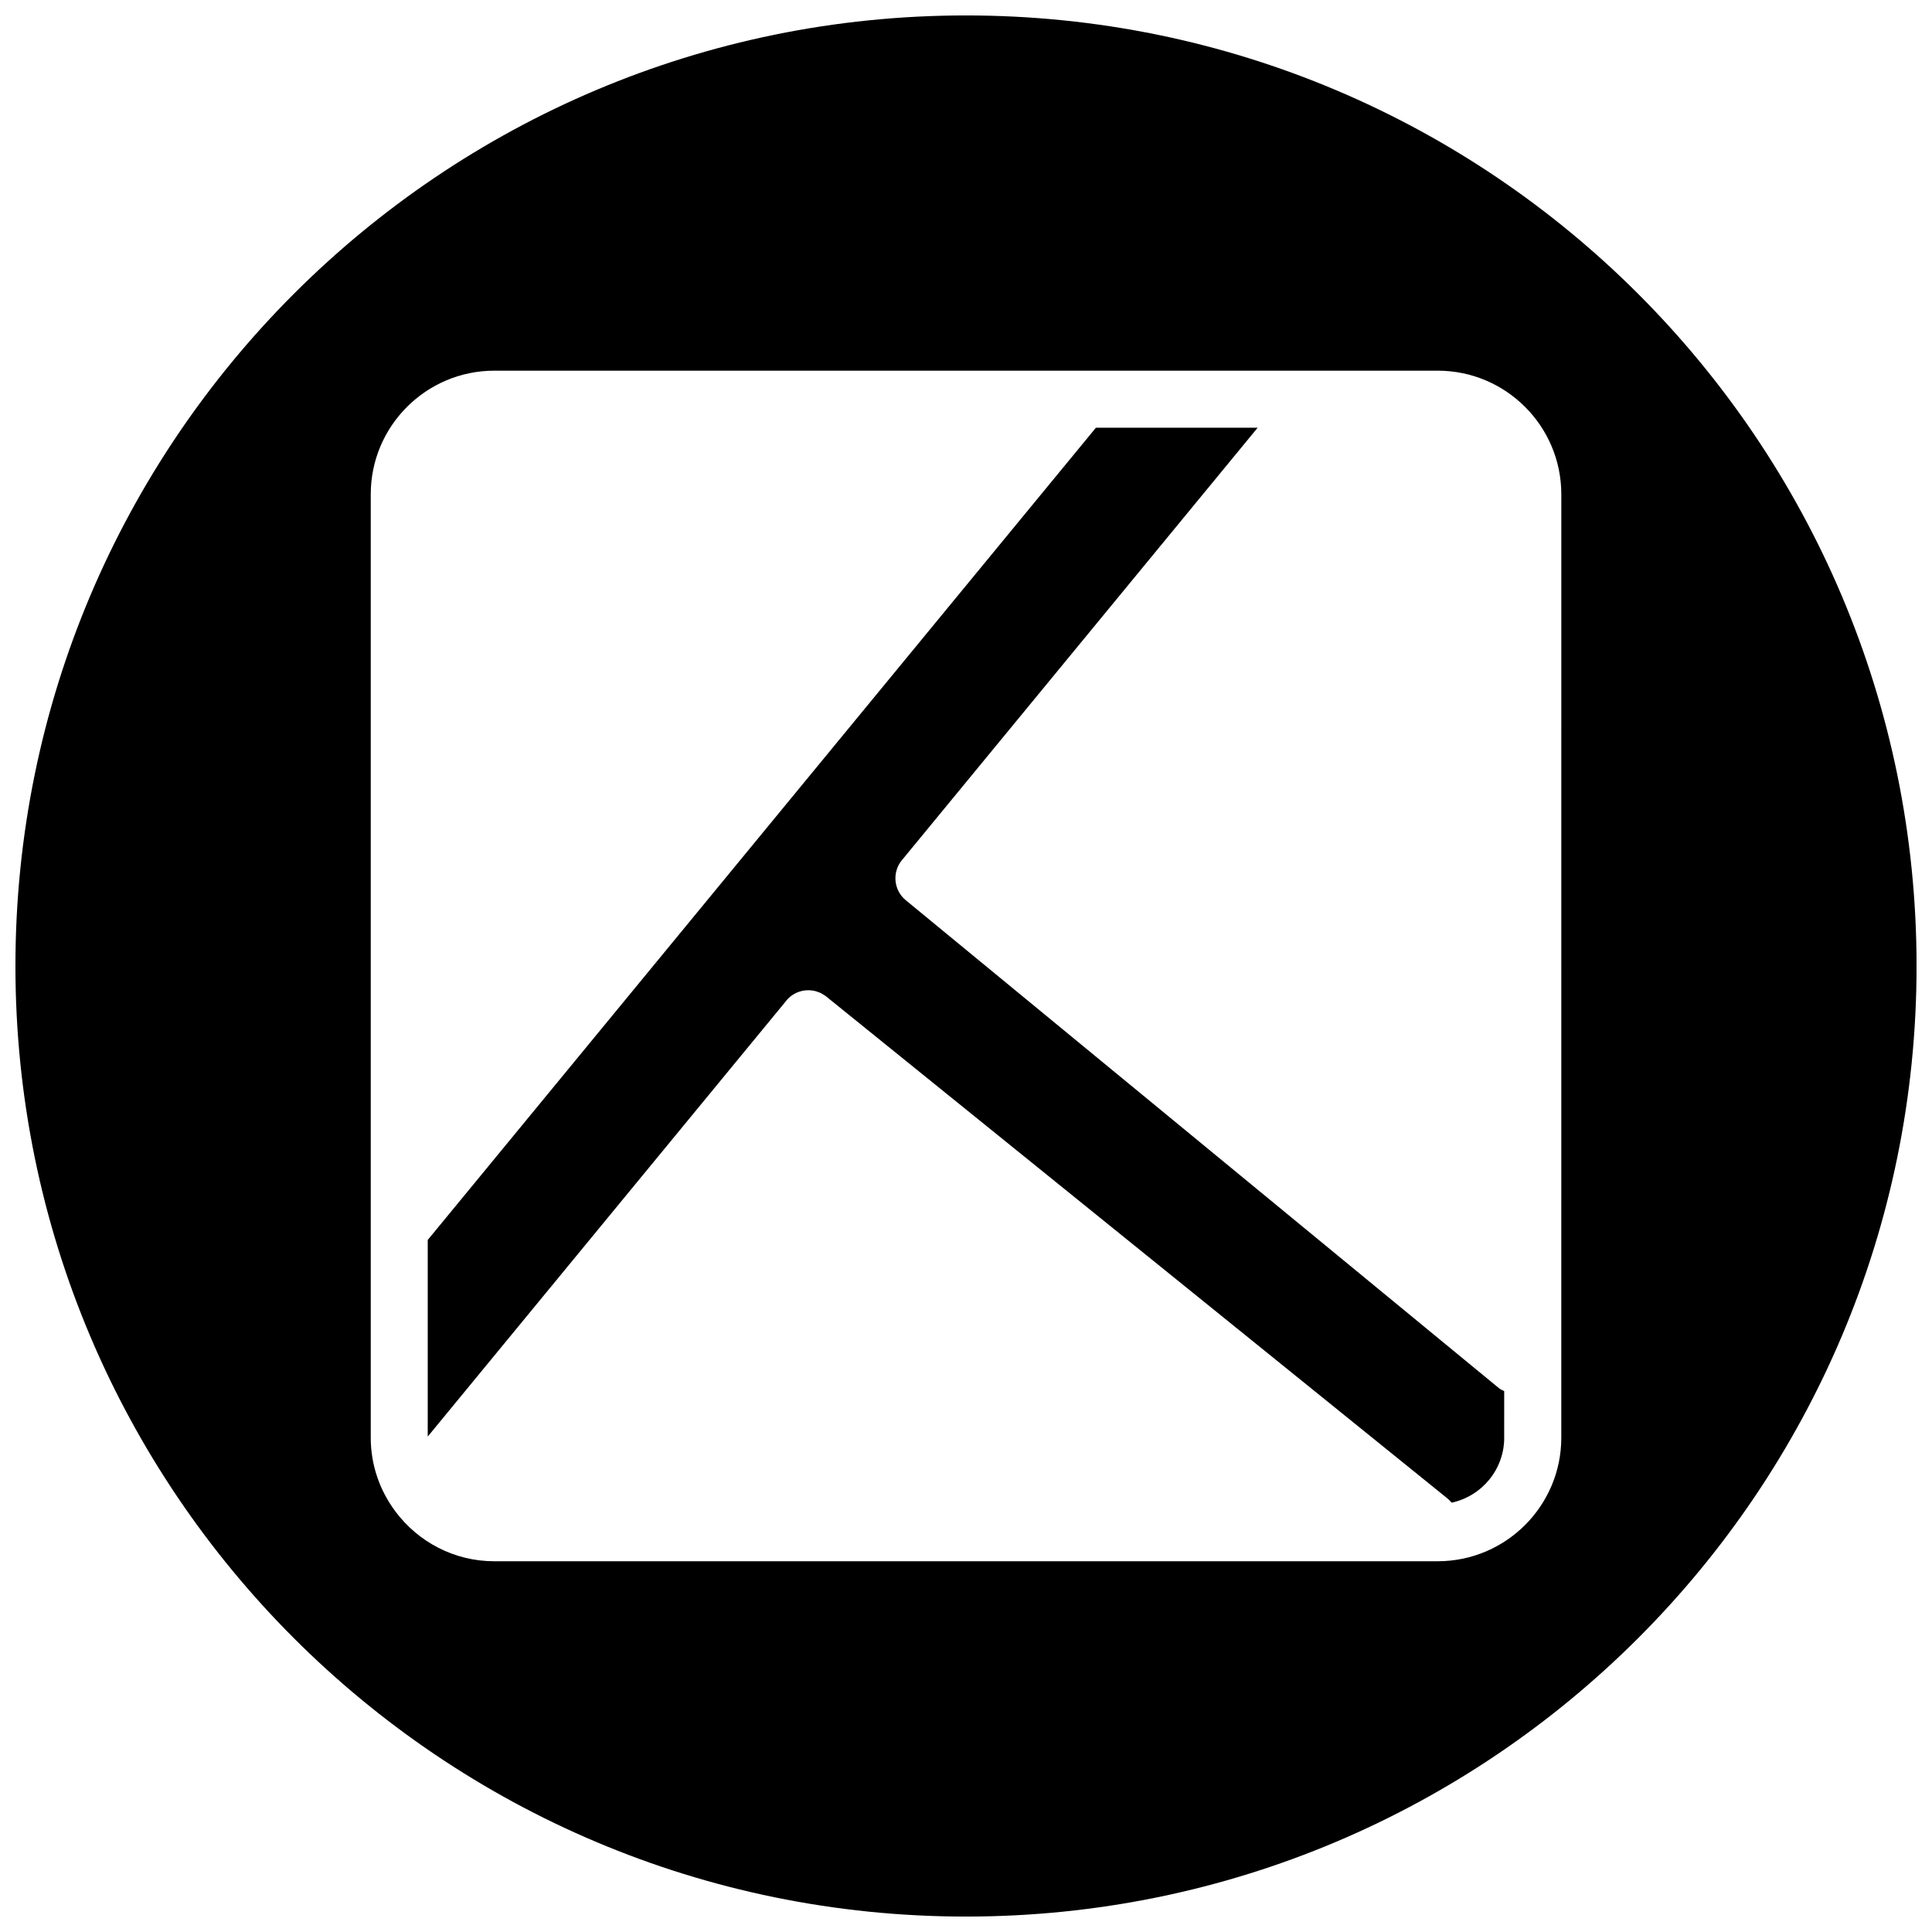
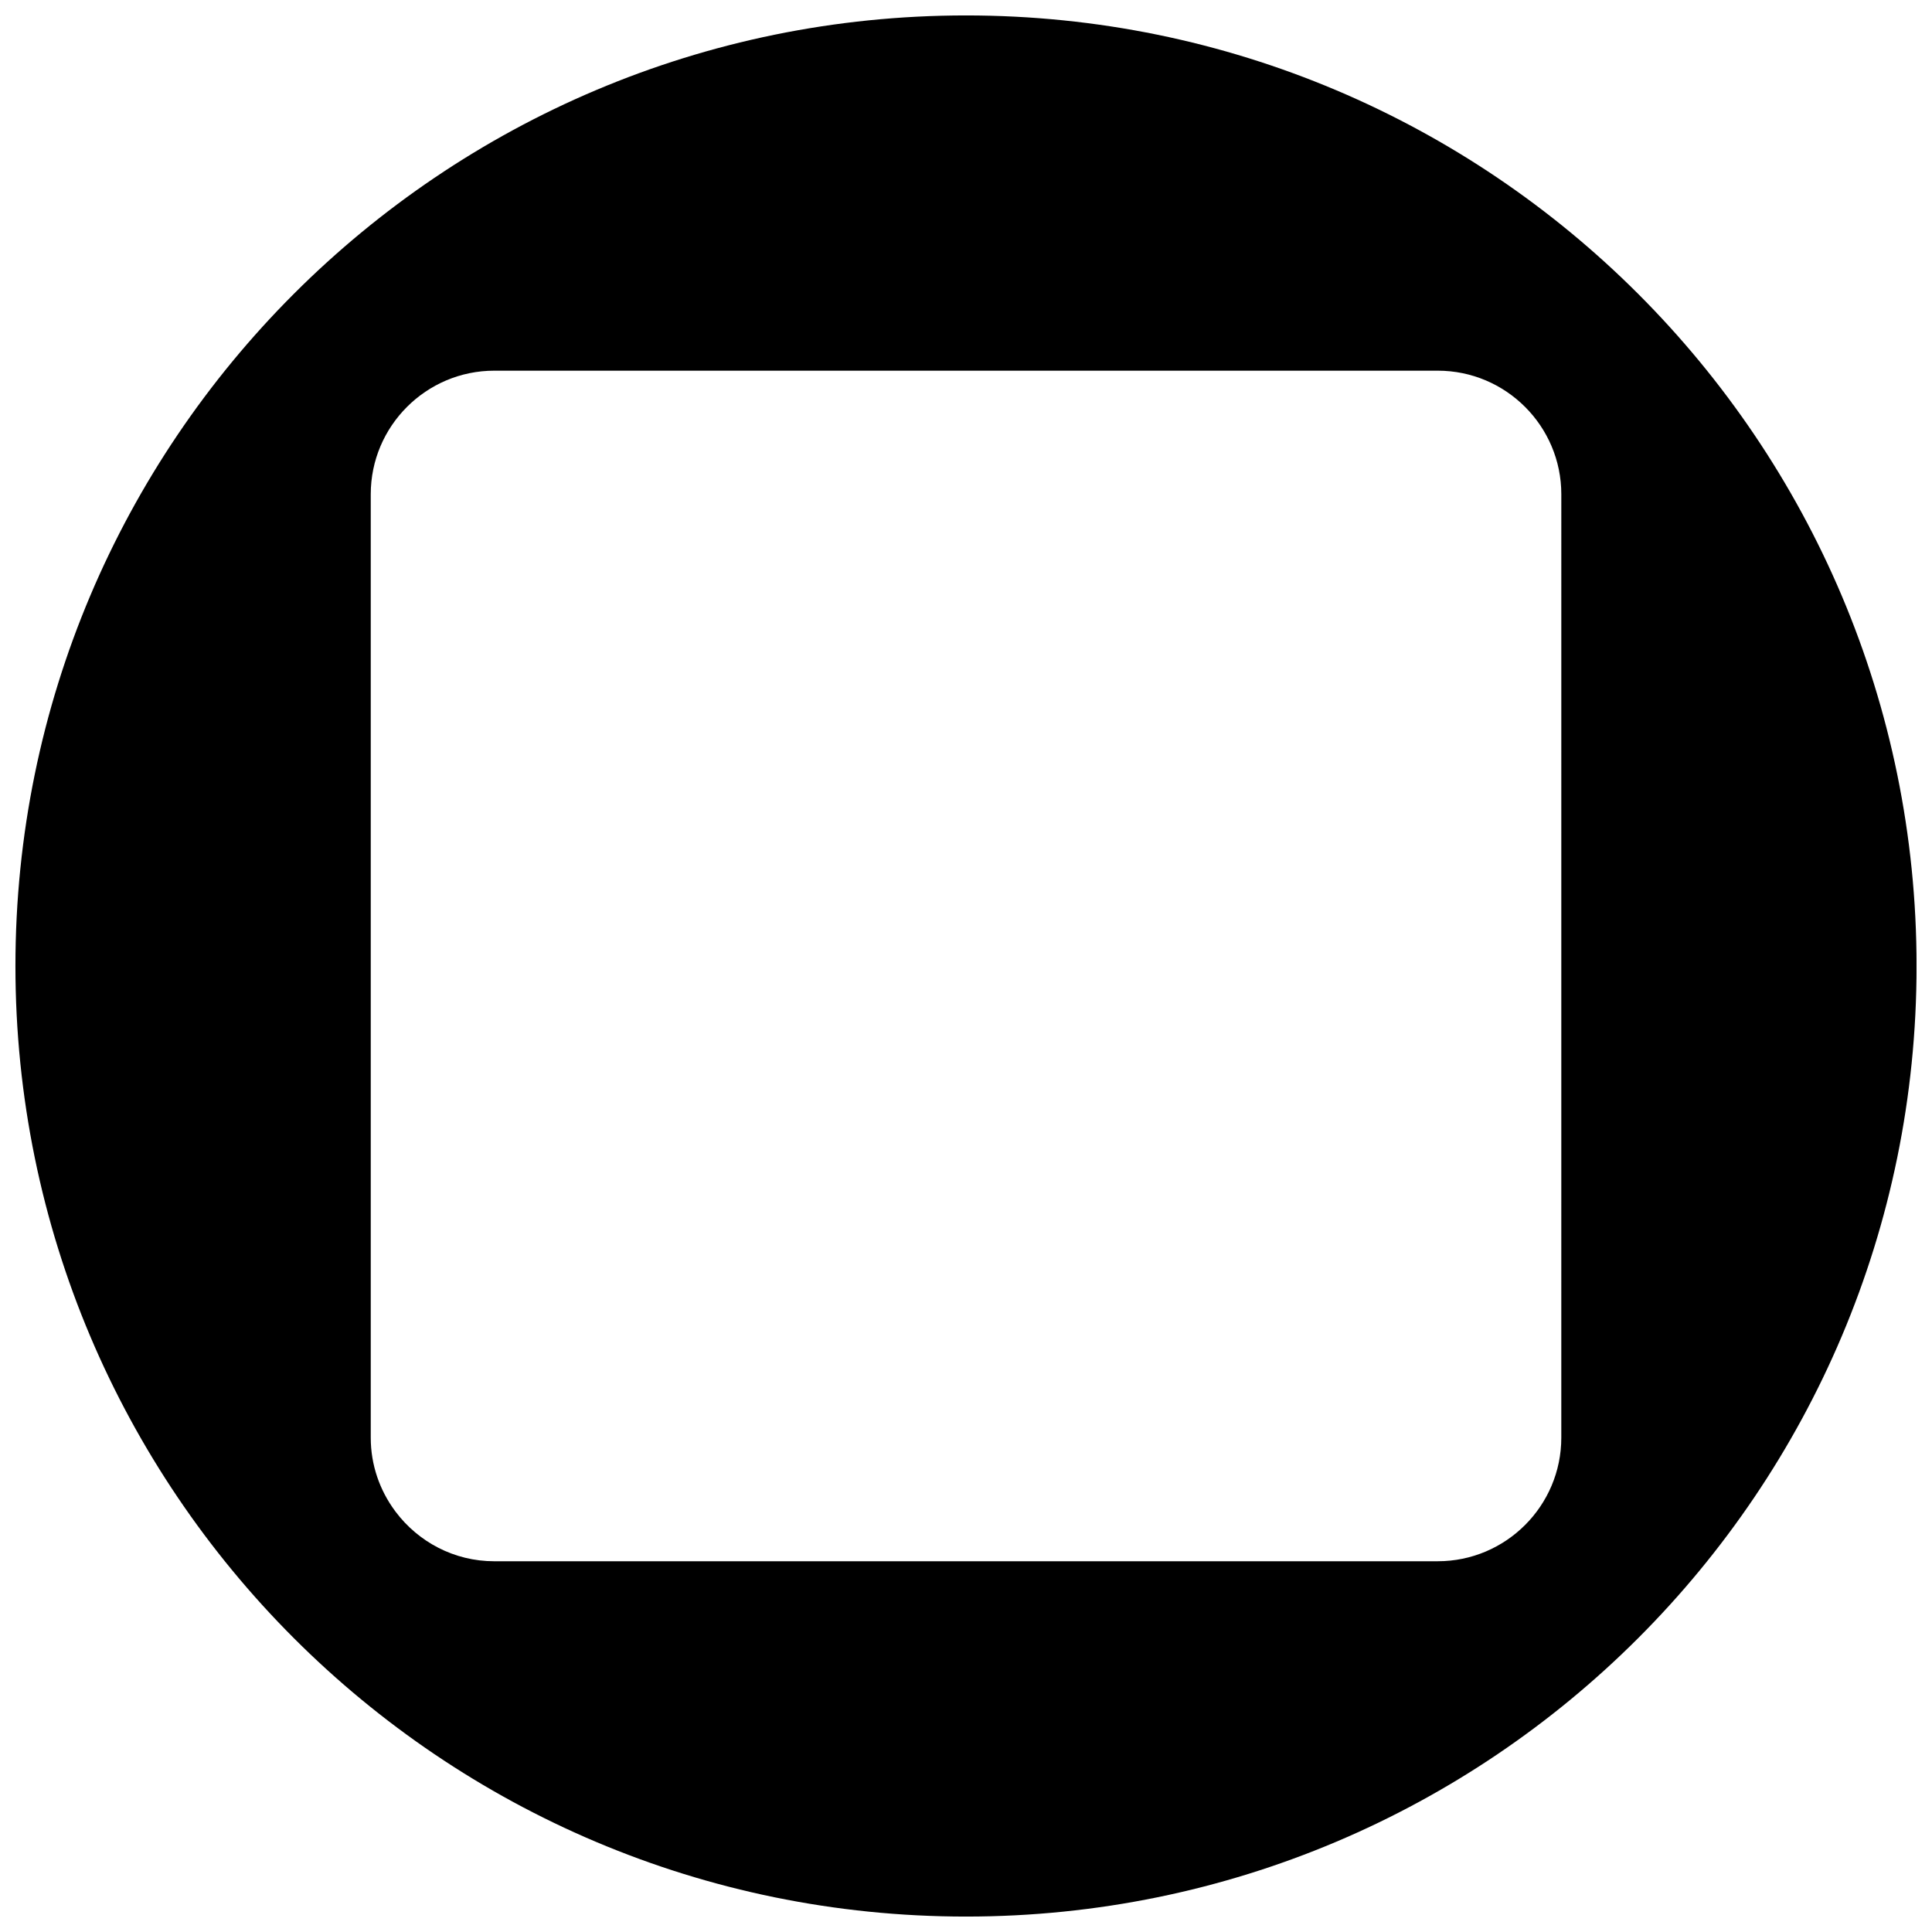
<svg xmlns="http://www.w3.org/2000/svg" width="800px" height="800px" version="1.1" viewBox="144 144 512 512">
  <defs>
    <clipPath id="a">
      <path d="m148.09 148.09h503.81v503.81h-503.81z" />
    </clipPath>
  </defs>
-   <path d="m542.63 512.66c-0.48-0.246-0.977-0.441-1.414-0.801l-157.16-129.28h-0.004l-0.004-0.004c-3.223-2.648-3.684-7.41-1.031-10.637 0.023-0.031 0.055-0.051 0.074-0.074l94.195-114.51h-42.863l-177.07 215.25v52.105l94.914-115.38c0.031-0.035 0.047-0.07 0.07-0.105 1.984-2.453 5.188-3.336 8.039-2.484 0.016 0.004 0.035 0.016 0.051 0.02 0.449 0.137 0.887 0.309 1.309 0.527 0.098 0.055 0.18 0.125 0.277 0.176 0.316 0.195 0.645 0.383 0.945 0.621l164.58 132.98c0.441 0.344 0.816 0.746 1.152 1.16 7.961-1.703 13.945-8.77 13.945-17.23h-0.012l0.008-12.336z" />
  <g clip-path="url(#a)">
    <path d="m400 148.09c-139.12 0-251.91 112.78-251.91 251.91 0 139.12 112.78 251.91 251.91 251.91 139.12 0 251.91-112.78 251.91-251.91-0.004-139.12-112.79-251.91-251.91-251.91zm157.76 376.91c0 18.055-14.691 32.746-32.746 32.746l-250.02 0.004c-10.664 0-20.121-5.144-26.105-13.062-0.082-0.102-0.145-0.203-0.223-0.301-4.012-5.43-6.414-12.125-6.414-19.387v-250.02c0-18.055 14.691-32.746 32.746-32.746h250.02c18.055 0 32.746 14.691 32.746 32.746z" />
  </g>
</svg>